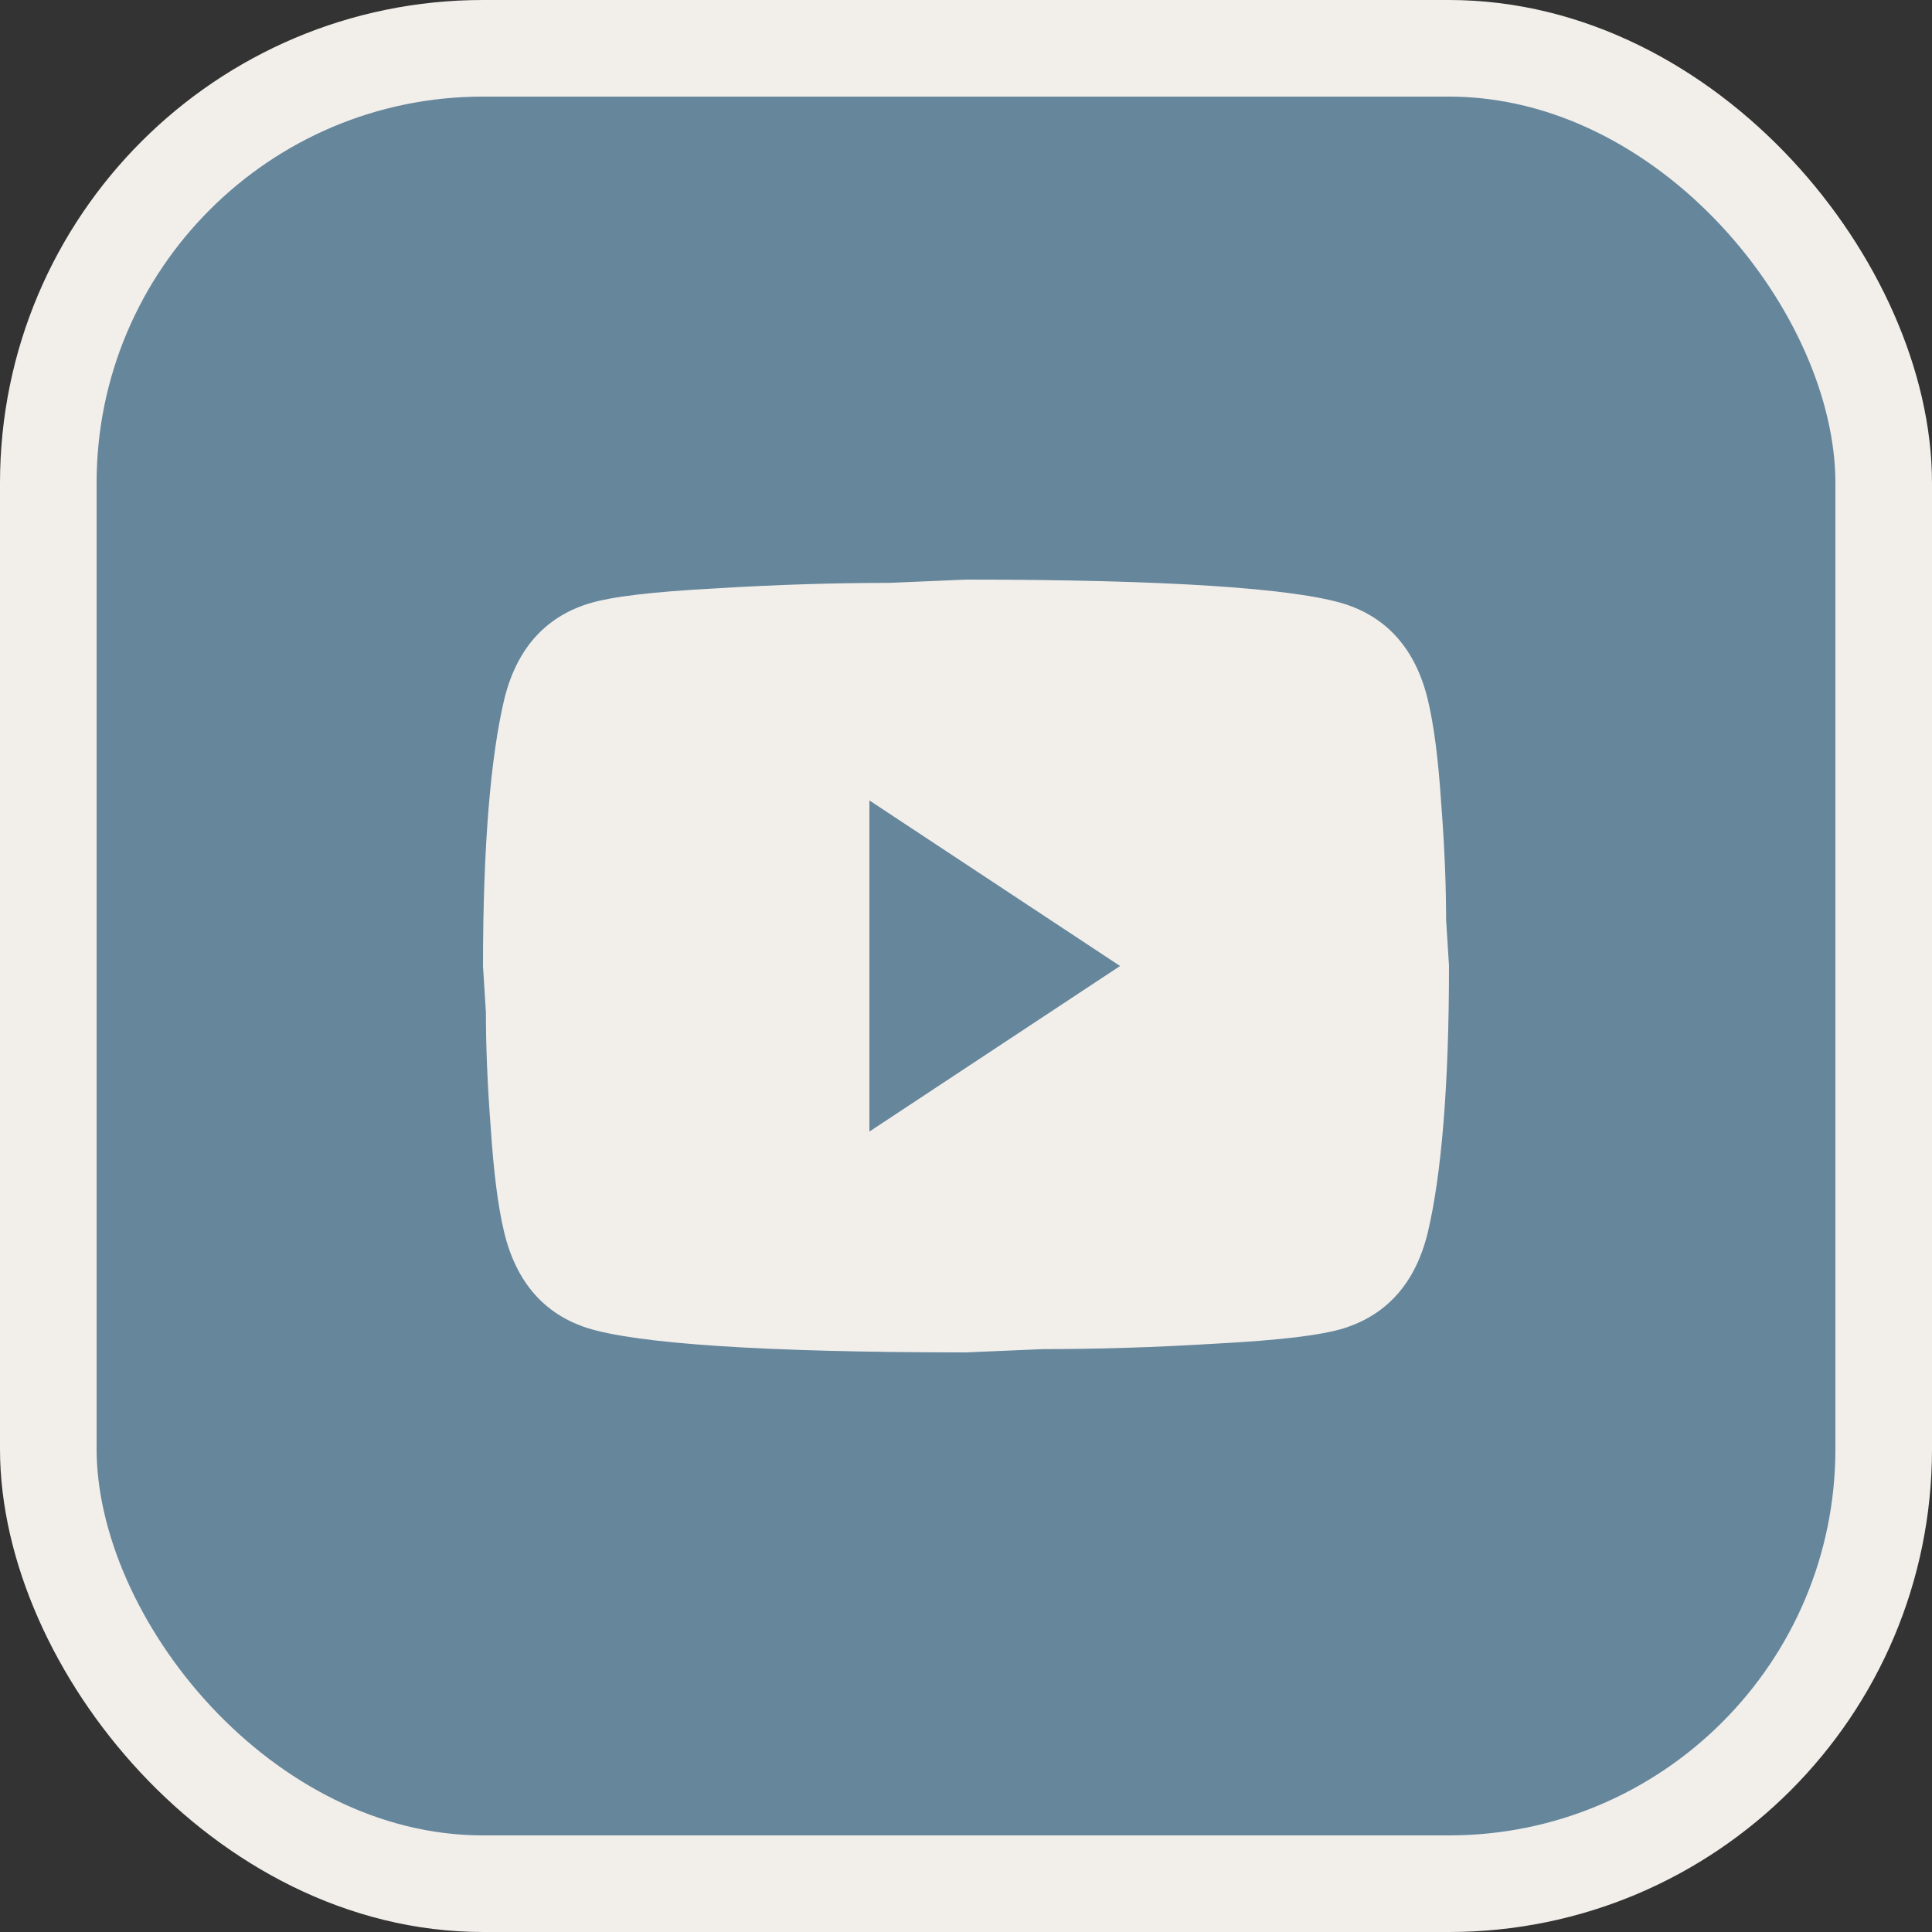
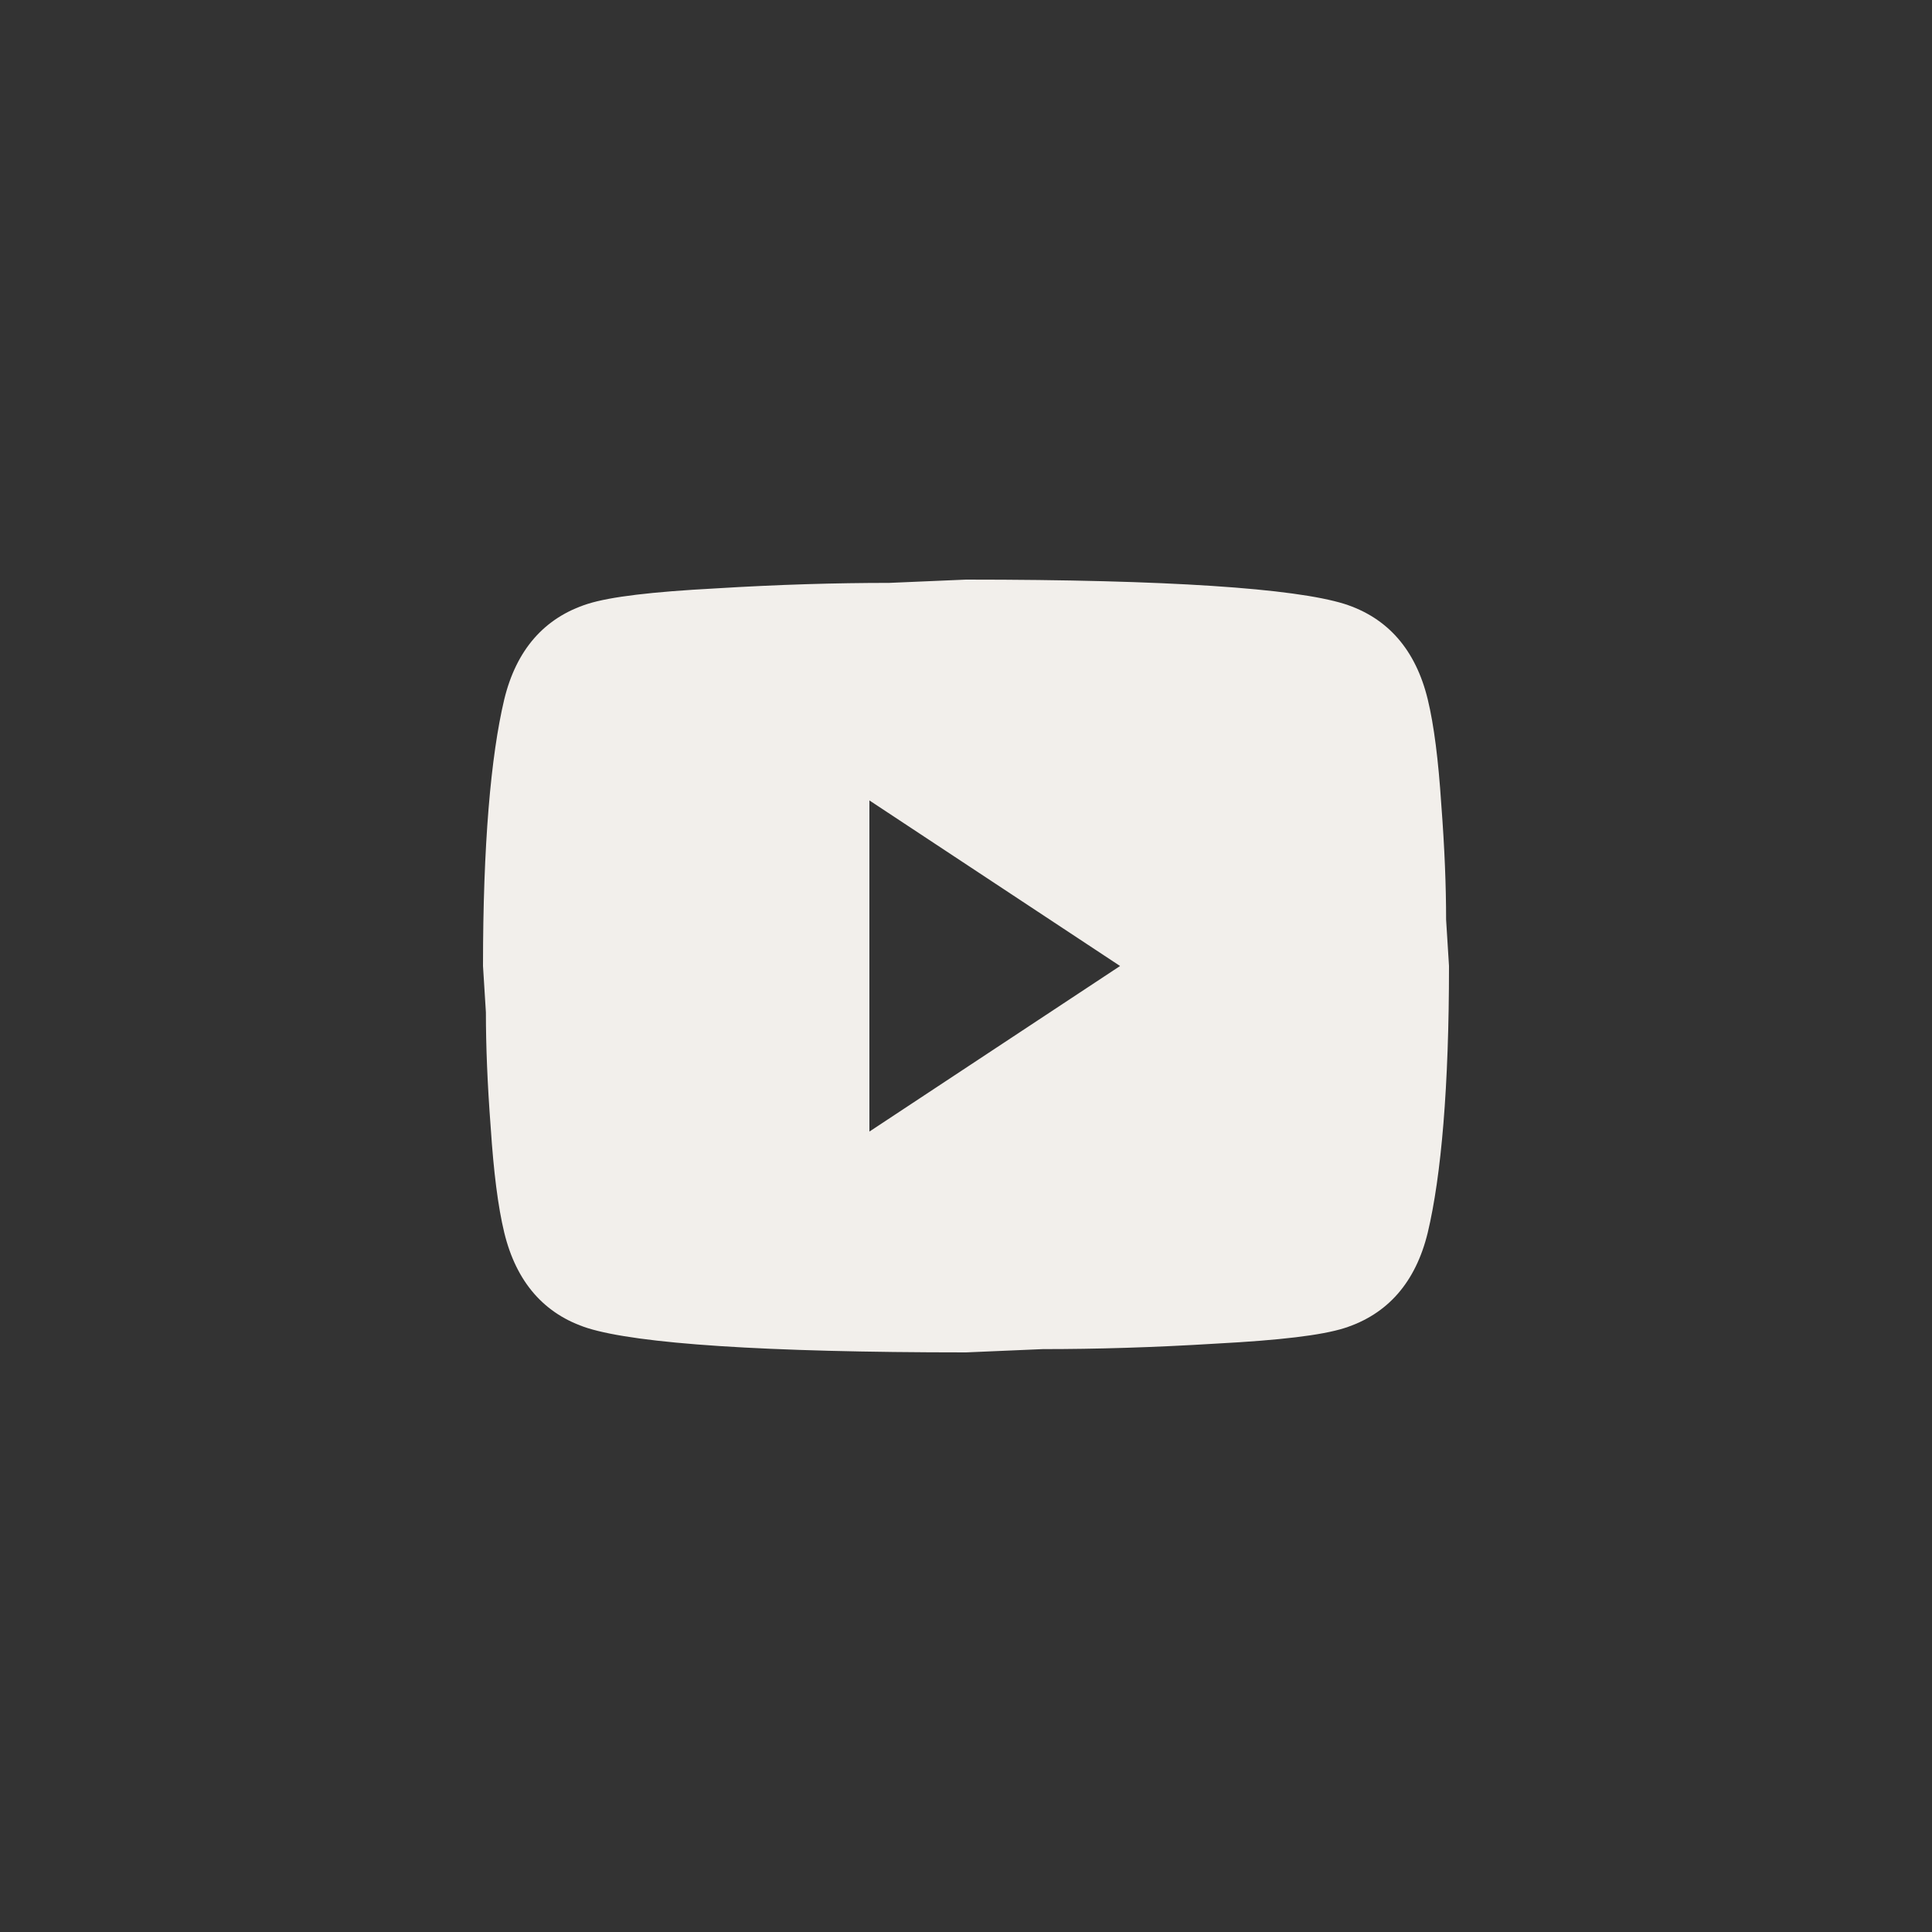
<svg xmlns="http://www.w3.org/2000/svg" width="20" height="20" viewBox="0 0 20 20" fill="none">
  <rect x="0" y="0" width="20" height="20" fill="#333333" stroke="none" />
-   <rect x="0.5" y="0.5" width="19" height="19" rx="4.5" fill="#66869C" />
-   <rect x="0.5" y="0.5" width="19" height="19" rx="4.5" stroke="#F2EFEB" />
  <path d="M9 11.714L11.595 10L9 8.286V11.714ZM14.78 7.24C14.845 7.509 14.89 7.869 14.92 8.326C14.955 8.783 14.97 9.177 14.97 9.52L15 10C15 11.251 14.92 12.171 14.78 12.76C14.655 13.274 14.365 13.606 13.915 13.749C13.68 13.823 13.25 13.874 12.59 13.909C11.94 13.949 11.345 13.966 10.795 13.966L10 14C7.905 14 6.6 13.909 6.085 13.749C5.635 13.606 5.345 13.274 5.22 12.76C5.155 12.491 5.11 12.131 5.08 11.674C5.045 11.217 5.03 10.823 5.03 10.48L5 10C5 8.749 5.08 7.829 5.22 7.24C5.345 6.726 5.635 6.394 6.085 6.251C6.32 6.177 6.75 6.126 7.41 6.091C8.06 6.051 8.655 6.034 9.205 6.034L10 6C12.095 6 13.4 6.091 13.915 6.251C14.365 6.394 14.655 6.726 14.78 7.24Z" fill="#F2EFEB" />
</svg>